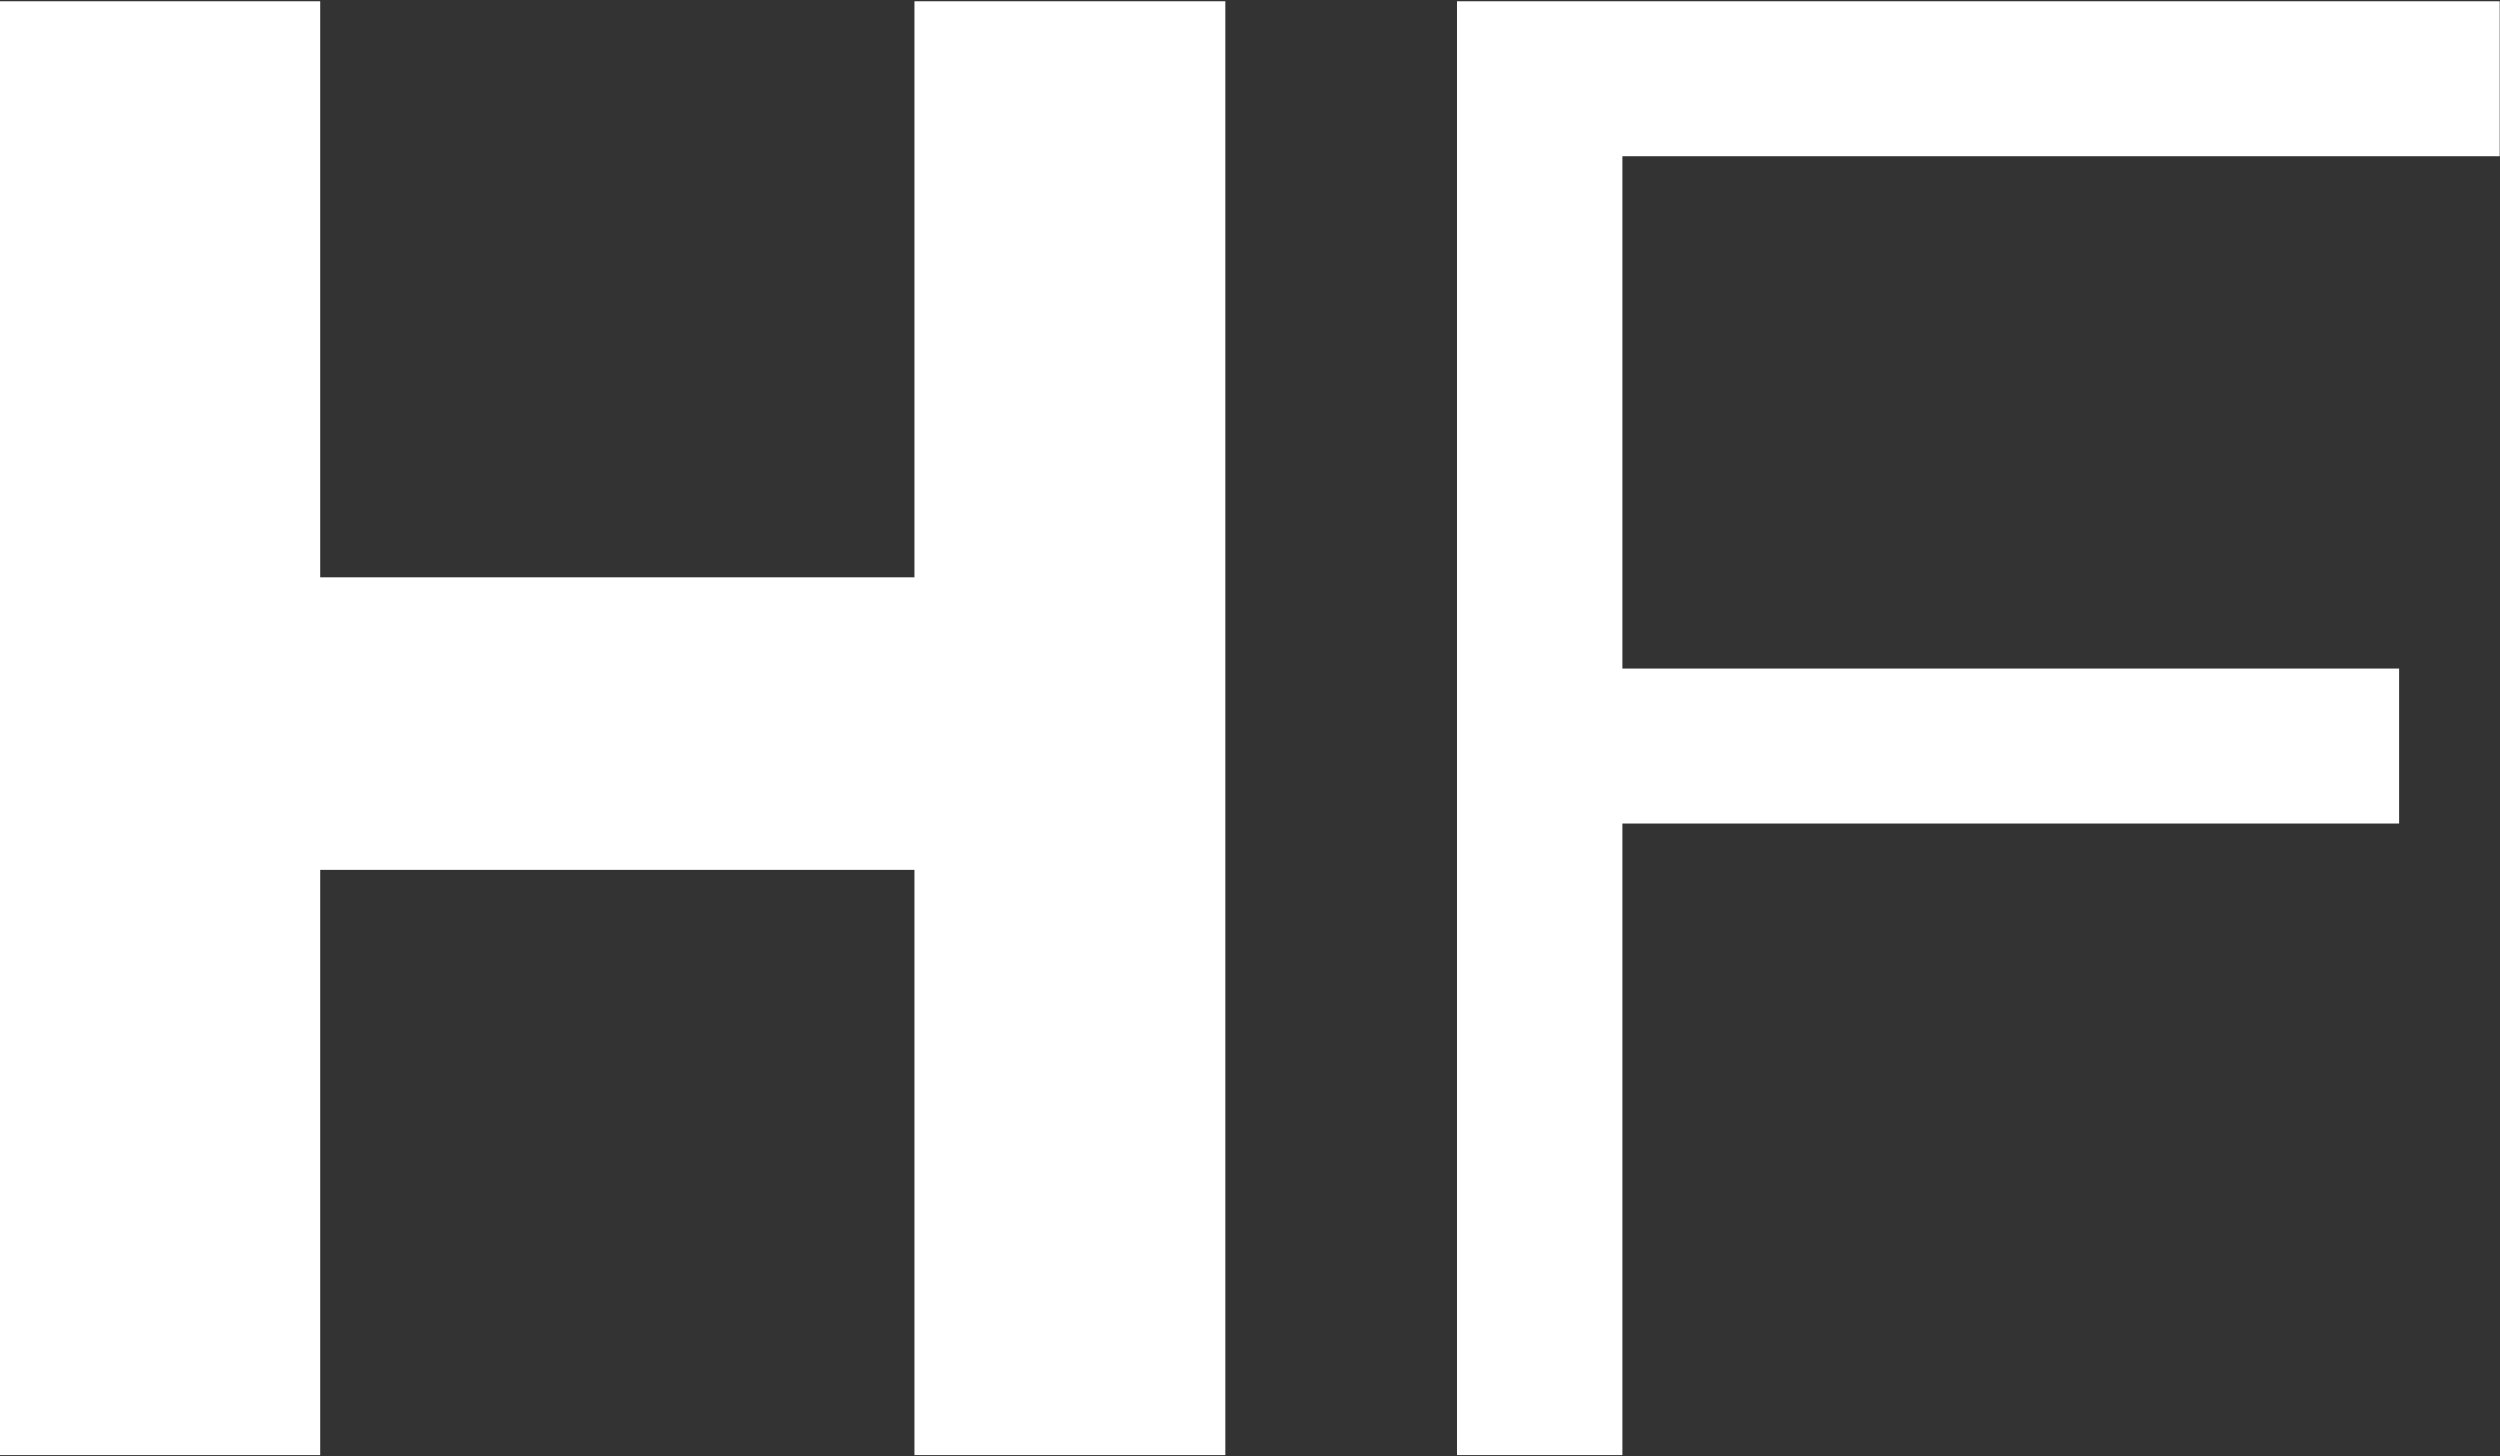
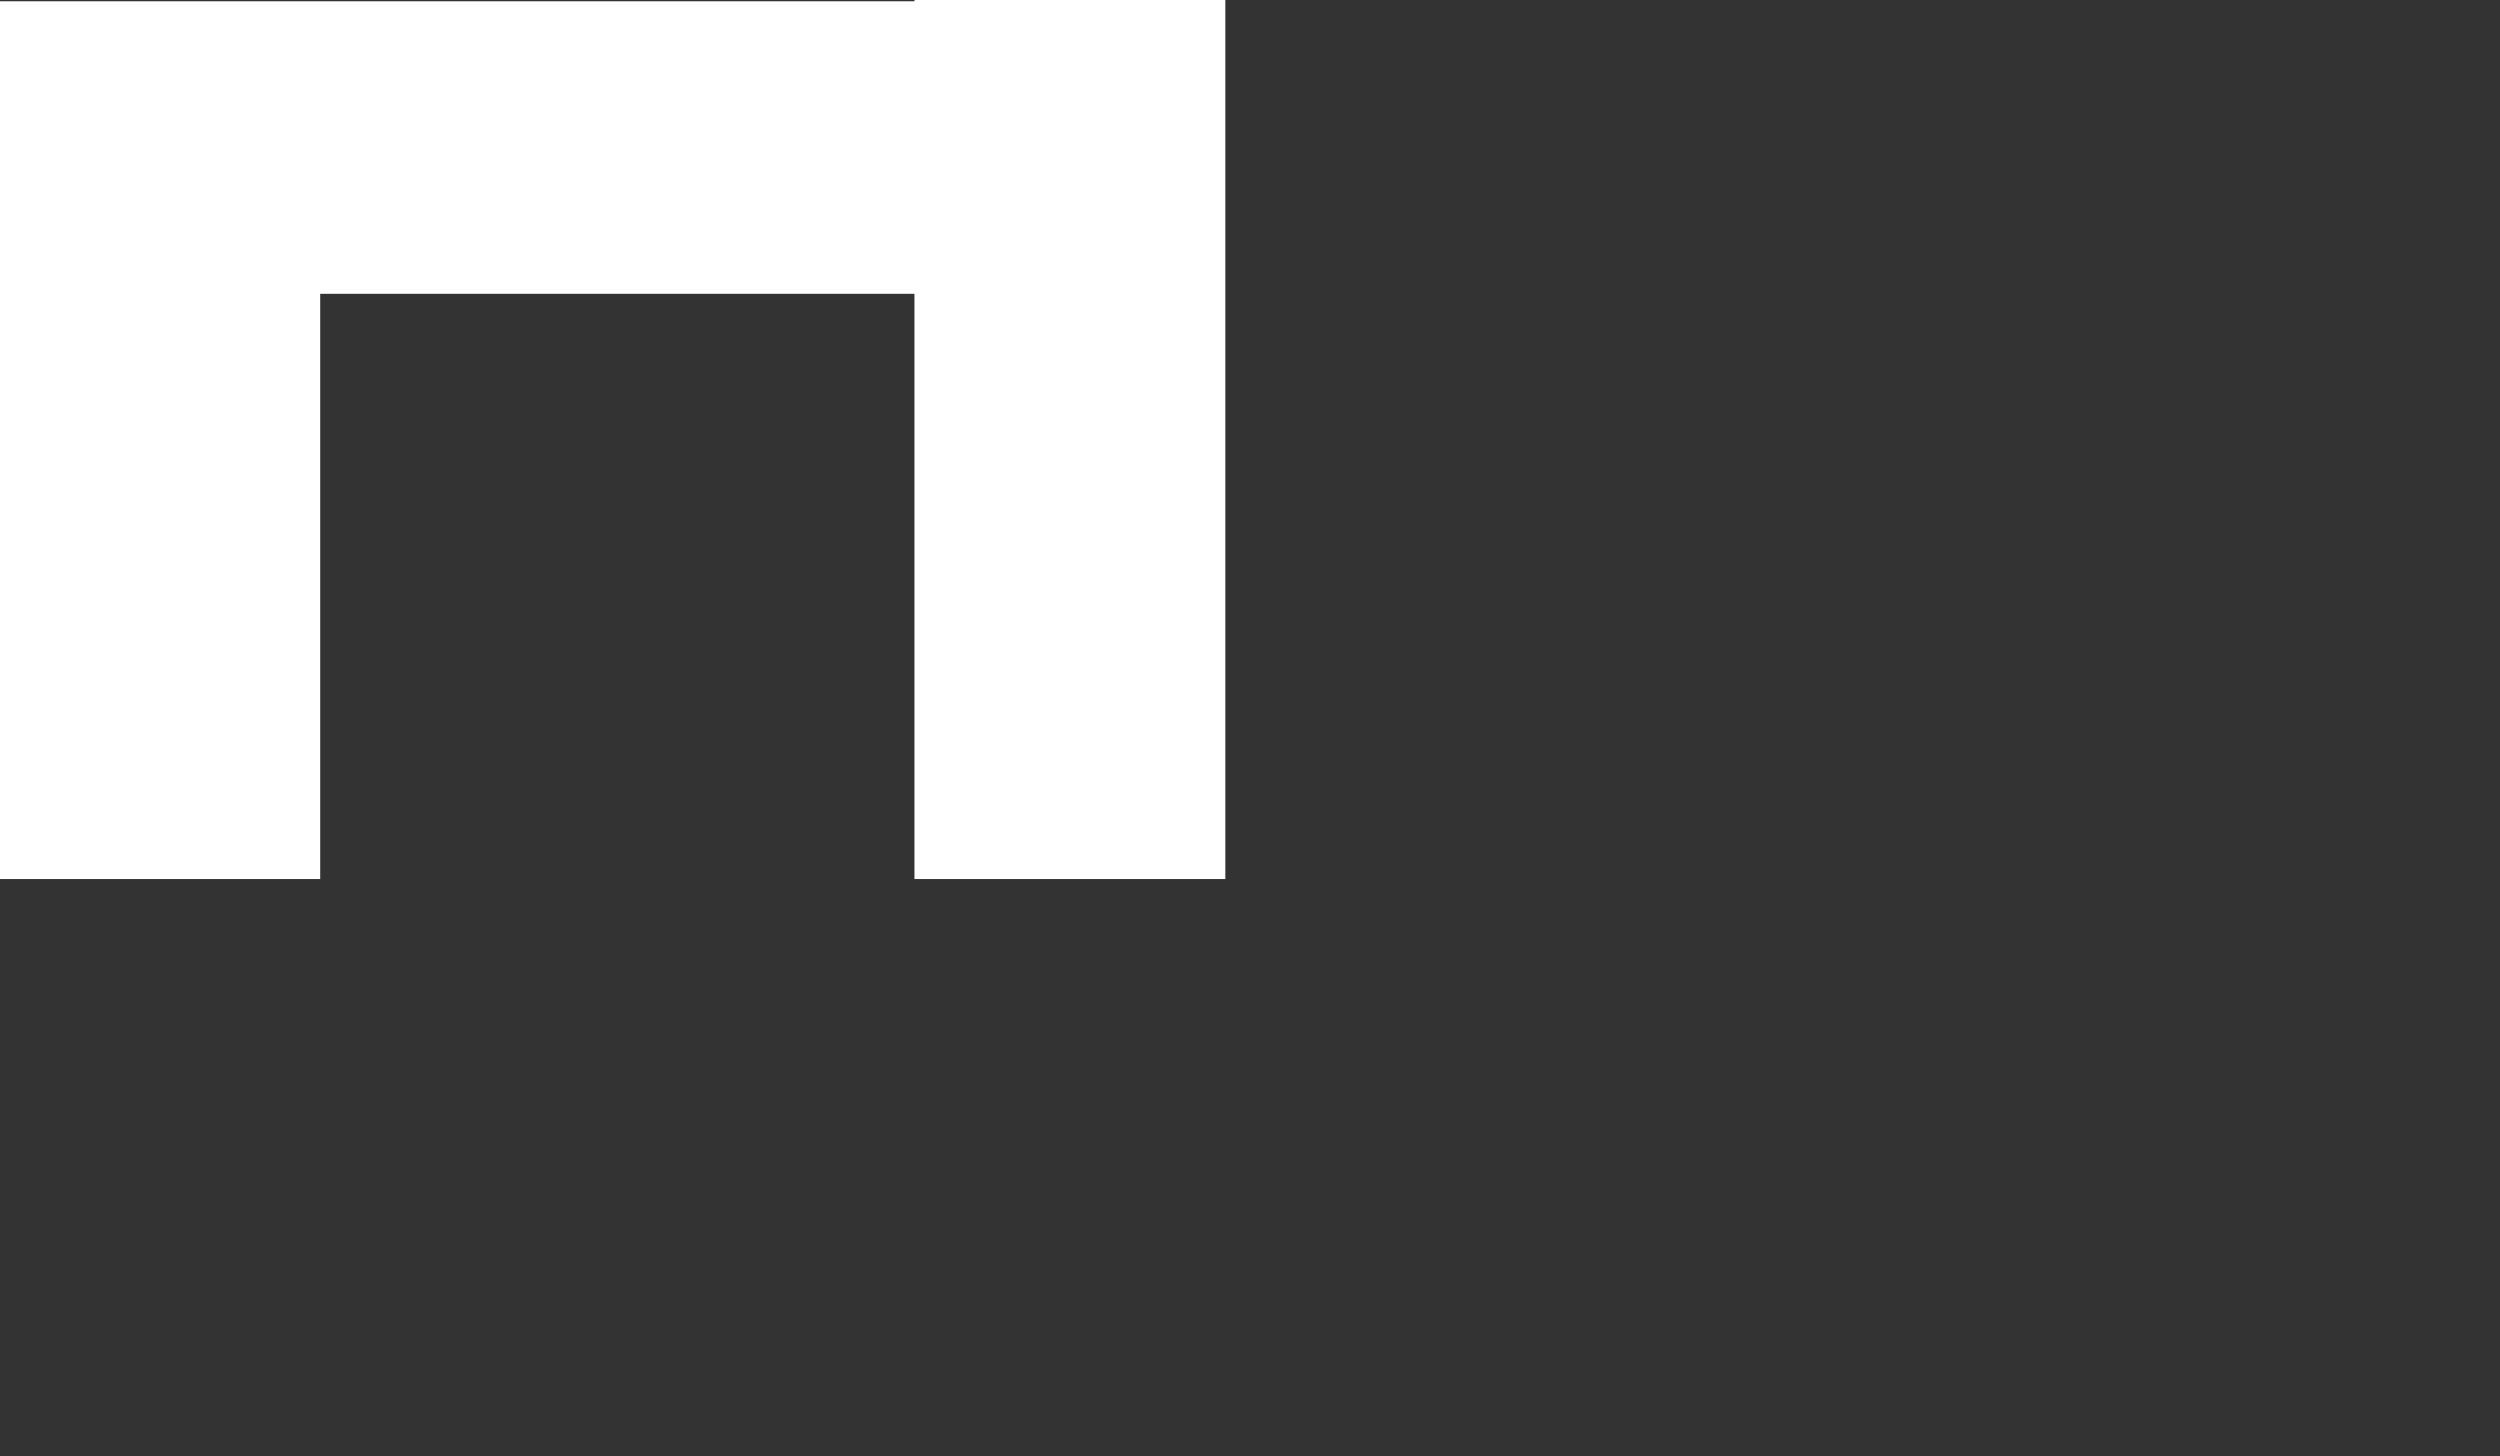
<svg xmlns="http://www.w3.org/2000/svg" version="1.2" viewBox="0 0 1581 921" width="1581" height="921">
  <rect x="0" y="0" width="1581" height="921" fill="#333333" stroke="none" />
  <title>Hartford-Funds_BIG copy-svg</title>
  <style>
		.s0 { fill: #ffffff } 
	</style>
-   <path id="Layer" class="s0" d="m0 0.8h202.5v364.3h375.8v-364.3h196.6v919.4h-196.6v-370.1h-375.8v370.1h-202.5z" />
+   <path id="Layer" class="s0" d="m0 0.8h202.5h375.8v-364.3h196.6v919.4h-196.6v-370.1h-375.8v370.1h-202.5z" />
  <g id="Layer">
-     <path id="Layer" class="s0" d="m921.4 0.8h659.4v98h-554.8v324h491.2v98h-491.2v399.4h-104.6z" />
-   </g>
+     </g>
</svg>